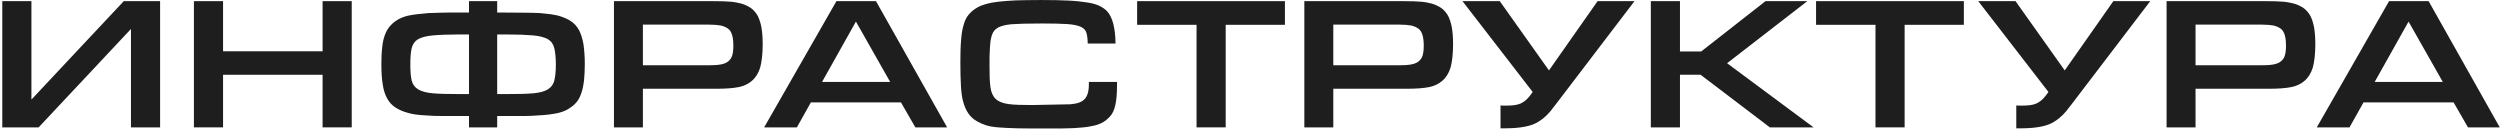
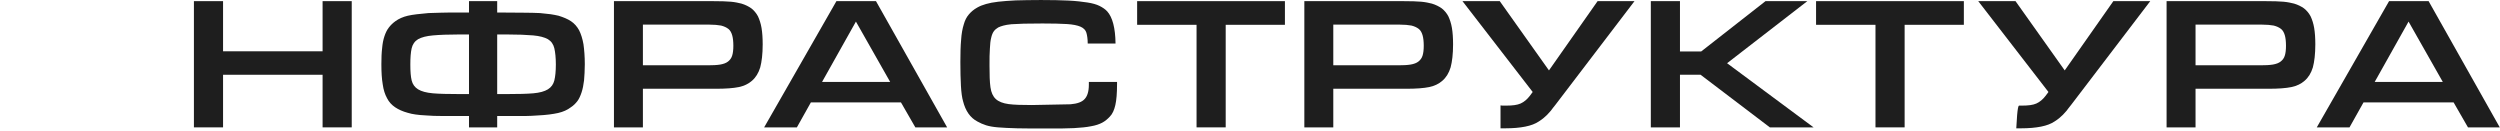
<svg xmlns="http://www.w3.org/2000/svg" width="687" height="36" viewBox="0 0 687 36" fill="none">
-   <path d="M8.636 0.316V27.356L34.012 0.316H43.996V35H35.988V7.96L10.612 35H0.628V0.316H8.636Z" fill="#1E1E1E" />
  <path d="M53.288 0.316H61.296V14.096H88.648V0.316H96.656V35H88.648V20.544H61.296V35H53.288V0.316Z" fill="#1E1E1E" />
  <path d="M136.628 3.436C139.54 3.436 141.88 3.488 143.752 3.488C145.624 3.488 147.132 3.54 148.38 3.592C149.576 3.696 150.564 3.8 151.292 3.904C152.02 4.008 152.748 4.164 153.476 4.32C154.828 4.736 155.972 5.204 156.908 5.828C157.844 6.452 158.572 7.284 159.144 8.324C159.664 9.364 160.08 10.664 160.34 12.172C160.548 13.68 160.704 15.5 160.704 17.632C160.704 19.348 160.6 20.856 160.496 22.104C160.34 23.352 160.132 24.444 159.82 25.38C159.508 26.316 159.144 27.148 158.676 27.772C158.156 28.448 157.584 29.02 156.856 29.488C155.92 30.216 154.724 30.736 153.372 31.048C151.968 31.36 150.096 31.62 147.756 31.724C147.028 31.776 146.456 31.828 146.04 31.828C145.572 31.828 145 31.88 144.324 31.88C143.596 31.88 142.66 31.88 141.516 31.88H136.628V35H128.88V31.88C125.968 31.88 123.628 31.88 121.756 31.88C119.884 31.88 118.376 31.828 117.18 31.724C115.932 31.672 114.944 31.568 114.216 31.464C113.436 31.36 112.708 31.204 112.032 30.996C110.68 30.632 109.536 30.112 108.6 29.488C107.664 28.864 106.884 28.032 106.364 26.992C105.792 25.952 105.376 24.704 105.168 23.144C104.908 21.636 104.804 19.816 104.804 17.632C104.804 15.968 104.856 14.46 105.012 13.212C105.116 11.964 105.324 10.924 105.636 9.988C105.948 9.052 106.312 8.272 106.832 7.596C107.3 6.972 107.924 6.348 108.652 5.828C109.588 5.152 110.732 4.632 112.084 4.32C113.436 4.008 115.36 3.8 117.752 3.592C118.376 3.592 118.948 3.54 119.416 3.54C119.884 3.54 120.456 3.488 121.184 3.488C121.86 3.488 122.796 3.436 123.94 3.436H128.88V0.316H136.628V3.436ZM128.88 9.468H126.332C123.212 9.468 120.768 9.572 119 9.728C117.18 9.884 115.828 10.248 114.892 10.768C113.956 11.34 113.384 12.172 113.124 13.264C112.864 14.408 112.76 15.864 112.76 17.736C112.76 19.608 112.864 21.064 113.124 22.104C113.384 23.144 113.956 23.976 114.892 24.548C115.828 25.12 117.18 25.484 118.948 25.64C120.716 25.796 123.108 25.848 126.124 25.848H128.88V9.468ZM139.384 25.848C142.4 25.848 144.792 25.796 146.56 25.64C148.328 25.484 149.628 25.12 150.564 24.548C151.5 23.976 152.072 23.144 152.332 22.104C152.592 21.064 152.748 19.608 152.748 17.736C152.748 15.864 152.592 14.408 152.332 13.264C152.072 12.172 151.5 11.34 150.564 10.768C149.628 10.248 148.276 9.884 146.508 9.728C144.688 9.572 142.244 9.468 139.176 9.468H136.628V25.848H139.384Z" fill="#1E1E1E" />
  <path d="M168.714 0.316H195.806C197.99 0.316 199.706 0.368 200.85 0.472C201.994 0.576 202.93 0.784 203.762 0.992C204.802 1.304 205.738 1.772 206.466 2.292C207.194 2.864 207.818 3.592 208.286 4.476C208.702 5.36 209.066 6.452 209.274 7.7C209.482 8.948 209.586 10.456 209.586 12.172C209.586 14.876 209.326 16.956 208.91 18.516C208.442 20.076 207.662 21.324 206.622 22.208C205.686 23.04 204.49 23.612 203.034 23.924C201.526 24.236 199.446 24.392 196.742 24.392H176.67V35H168.714V0.316ZM194.506 17.944C195.858 17.944 197.002 17.892 197.938 17.736C198.822 17.58 199.55 17.32 200.07 16.904C200.59 16.488 201.006 15.968 201.214 15.24C201.422 14.564 201.526 13.68 201.526 12.588C201.526 11.444 201.422 10.456 201.214 9.728C201.006 9 200.694 8.376 200.174 7.96C199.654 7.544 198.978 7.232 198.146 7.024C197.314 6.868 196.222 6.764 194.87 6.764H176.67V17.944H194.506Z" fill="#1E1E1E" />
  <path d="M222.831 28.136L218.983 35H209.987L229.851 0.316H240.719L260.271 35H251.535L247.583 28.136H222.831ZM235.207 5.932L225.899 22.52H244.619L235.207 5.932Z" fill="#1E1E1E" />
  <path d="M306.965 22.52V23.092C306.965 25.588 306.809 27.512 306.497 28.864C306.185 30.216 305.717 31.308 304.989 32.036C304.365 32.712 303.689 33.284 302.909 33.7C302.129 34.116 301.089 34.48 299.841 34.688C298.593 34.948 296.981 35.104 295.109 35.208C293.185 35.312 290.845 35.312 288.037 35.312C284.553 35.312 281.745 35.312 279.561 35.26C277.377 35.208 275.609 35.104 274.257 35C272.905 34.896 271.813 34.688 270.981 34.428C270.149 34.168 269.317 33.804 268.589 33.388C266.613 32.348 265.313 30.476 264.637 27.772C264.377 26.888 264.169 25.484 264.065 23.612C263.961 21.74 263.909 19.556 263.909 17.06C263.909 14.668 263.961 12.588 264.117 10.924C264.221 9.26 264.481 7.856 264.845 6.712C265.157 5.568 265.625 4.684 266.249 3.956C266.873 3.228 267.601 2.604 268.537 2.084C269.265 1.668 270.045 1.356 270.981 1.096C271.865 0.836 272.957 0.628 274.309 0.472C275.609 0.316 277.221 0.212 279.093 0.108C280.965 0.056 283.305 0.004 286.061 0.004C289.077 0.004 291.573 0.056 293.653 0.16C295.733 0.264 297.449 0.472 298.801 0.68C300.153 0.888 301.297 1.2 302.129 1.616C302.961 2.032 303.689 2.5 304.261 3.124C305.717 4.736 306.497 7.7 306.549 11.964H298.905C298.905 10.716 298.749 9.728 298.541 9C298.333 8.272 297.761 7.7 296.929 7.336C296.097 6.972 294.849 6.712 293.185 6.608C291.521 6.504 289.285 6.452 286.477 6.452C284.397 6.452 282.681 6.504 281.329 6.504C279.977 6.556 278.833 6.608 277.949 6.66C277.013 6.764 276.285 6.868 275.765 7.024C275.193 7.18 274.725 7.336 274.309 7.544C273.789 7.856 273.425 8.168 273.113 8.584C272.801 9 272.541 9.624 272.385 10.352C272.177 11.132 272.073 12.12 272.021 13.368C271.917 14.616 271.917 16.124 271.917 17.996C271.917 20.544 271.969 22.52 272.177 23.976C272.385 25.432 272.853 26.472 273.633 27.2C274.413 27.928 275.609 28.396 277.169 28.604C278.729 28.812 280.861 28.864 283.565 28.864L294.173 28.656C296.045 28.5 297.345 28.032 298.073 27.2C298.801 26.42 299.217 25.12 299.217 23.3V22.52H306.965Z" fill="#1E1E1E" />
  <path d="M328.813 6.816H312.485V0.316H353.097V6.816H336.821V35H328.813V6.816Z" fill="#1E1E1E" />
  <path d="M358.433 0.316H385.525C387.709 0.316 389.425 0.368 390.569 0.472C391.713 0.576 392.649 0.784 393.481 0.992C394.521 1.304 395.457 1.772 396.185 2.292C396.913 2.864 397.537 3.592 398.005 4.476C398.421 5.36 398.785 6.452 398.993 7.7C399.201 8.948 399.305 10.456 399.305 12.172C399.305 14.876 399.045 16.956 398.629 18.516C398.161 20.076 397.381 21.324 396.341 22.208C395.405 23.04 394.209 23.612 392.753 23.924C391.245 24.236 389.165 24.392 386.461 24.392H366.389V35H358.433V0.316ZM384.225 17.944C385.577 17.944 386.721 17.892 387.657 17.736C388.541 17.58 389.269 17.32 389.789 16.904C390.309 16.488 390.725 15.968 390.933 15.24C391.141 14.564 391.245 13.68 391.245 12.588C391.245 11.444 391.141 10.456 390.933 9.728C390.725 9 390.413 8.376 389.893 7.96C389.373 7.544 388.697 7.232 387.865 7.024C387.033 6.868 385.941 6.764 384.589 6.764H366.389V17.944H384.225Z" fill="#1E1E1E" />
  <path d="M439.019 0.316H449.159L427.423 28.812C426.903 29.436 426.487 30.008 426.175 30.424C425.811 30.84 425.447 31.256 425.135 31.568C424.771 31.932 424.407 32.244 424.095 32.504C423.731 32.816 423.315 33.076 422.847 33.388C421.911 34.012 420.715 34.48 419.155 34.792C417.595 35.104 415.775 35.26 413.695 35.26H412.343V28.968C412.655 29.02 412.967 29.02 413.175 29.02H413.955C415.619 29.02 416.919 28.864 417.855 28.448C418.791 28.032 419.675 27.304 420.455 26.264L421.183 25.276L401.891 0.316H412.135L425.655 19.348L439.019 0.316Z" fill="#1E1E1E" />
  <path d="M453.647 0.316H461.655V14.148H467.479L485.159 0.316H496.651L474.603 17.372L498.367 35H486.355L467.323 20.544H461.655V35H453.647V0.316Z" fill="#1E1E1E" />
  <path d="M515.383 6.816H499.055V0.316H539.667V6.816H523.391V35H515.383V6.816Z" fill="#1E1E1E" />
-   <path d="M580.749 0.316H590.889L569.153 28.812C568.633 29.436 568.217 30.008 567.905 30.424C567.541 30.84 567.177 31.256 566.865 31.568C566.501 31.932 566.137 32.244 565.825 32.504C565.461 32.816 565.045 33.076 564.577 33.388C563.641 34.012 562.445 34.48 560.885 34.792C559.325 35.104 557.505 35.26 555.425 35.26H554.073V28.968C554.385 29.02 554.697 29.02 554.905 29.02H555.685C557.349 29.02 558.649 28.864 559.585 28.448C560.521 28.032 561.405 27.304 562.185 26.264L562.913 25.276L543.621 0.316H553.865L567.385 19.348L580.749 0.316Z" fill="#1E1E1E" />
+   <path d="M580.749 0.316H590.889L569.153 28.812C568.633 29.436 568.217 30.008 567.905 30.424C567.541 30.84 567.177 31.256 566.865 31.568C566.501 31.932 566.137 32.244 565.825 32.504C565.461 32.816 565.045 33.076 564.577 33.388C563.641 34.012 562.445 34.48 560.885 34.792C559.325 35.104 557.505 35.26 555.425 35.26H554.073C554.385 29.02 554.697 29.02 554.905 29.02H555.685C557.349 29.02 558.649 28.864 559.585 28.448C560.521 28.032 561.405 27.304 562.185 26.264L562.913 25.276L543.621 0.316H553.865L567.385 19.348L580.749 0.316Z" fill="#1E1E1E" />
  <path d="M595.378 0.316H622.47C624.654 0.316 626.37 0.368 627.514 0.472C628.658 0.576 629.594 0.784 630.426 0.992C631.466 1.304 632.402 1.772 633.13 2.292C633.858 2.864 634.482 3.592 634.95 4.476C635.366 5.36 635.73 6.452 635.938 7.7C636.146 8.948 636.25 10.456 636.25 12.172C636.25 14.876 635.99 16.956 635.574 18.516C635.106 20.076 634.326 21.324 633.286 22.208C632.35 23.04 631.154 23.612 629.698 23.924C628.19 24.236 626.11 24.392 623.406 24.392H603.334V35H595.378V0.316ZM621.17 17.944C622.522 17.944 623.666 17.892 624.602 17.736C625.486 17.58 626.214 17.32 626.734 16.904C627.254 16.488 627.67 15.968 627.878 15.24C628.086 14.564 628.19 13.68 628.19 12.588C628.19 11.444 628.086 10.456 627.878 9.728C627.67 9 627.358 8.376 626.838 7.96C626.318 7.544 625.642 7.232 624.81 7.024C623.978 6.868 622.886 6.764 621.534 6.764H603.334V17.944H621.17Z" fill="#1E1E1E" />
  <path d="M649.495 28.136L645.647 35H636.651L656.515 0.316H667.383L686.935 35H678.199L674.247 28.136H649.495ZM661.871 5.932L652.563 22.52H671.283L661.871 5.932Z" fill="#1E1E1E" />
</svg>